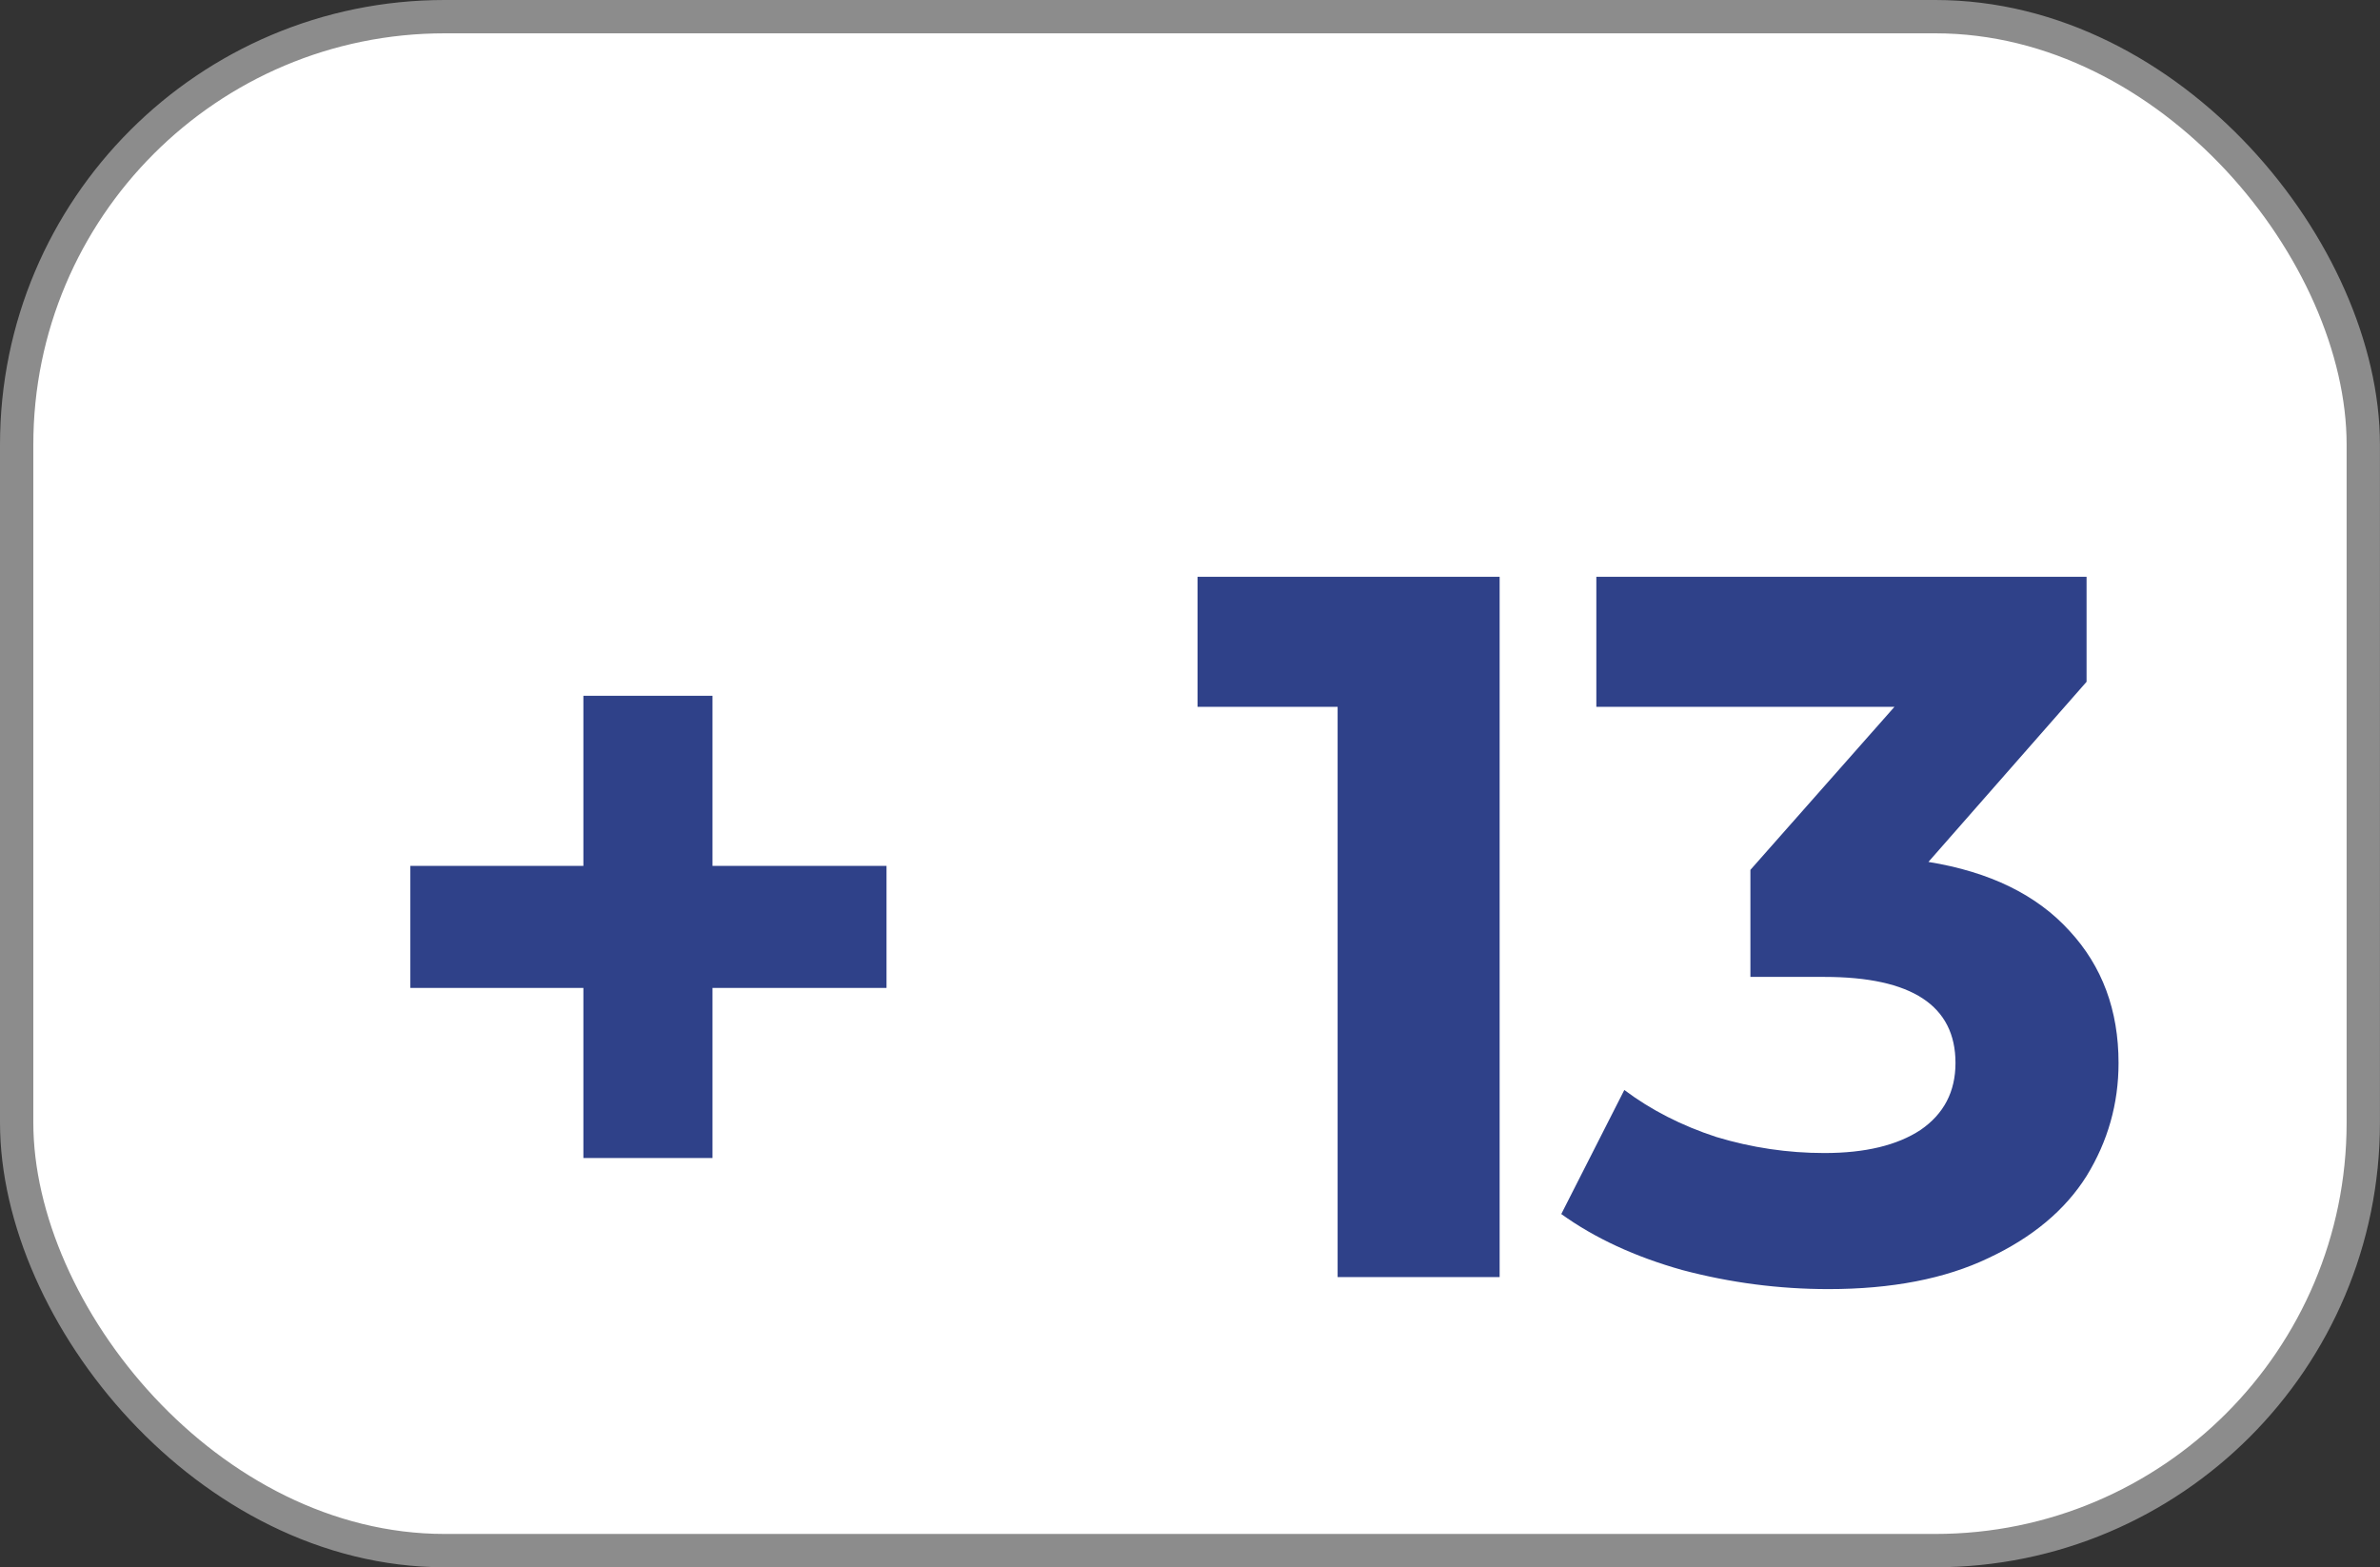
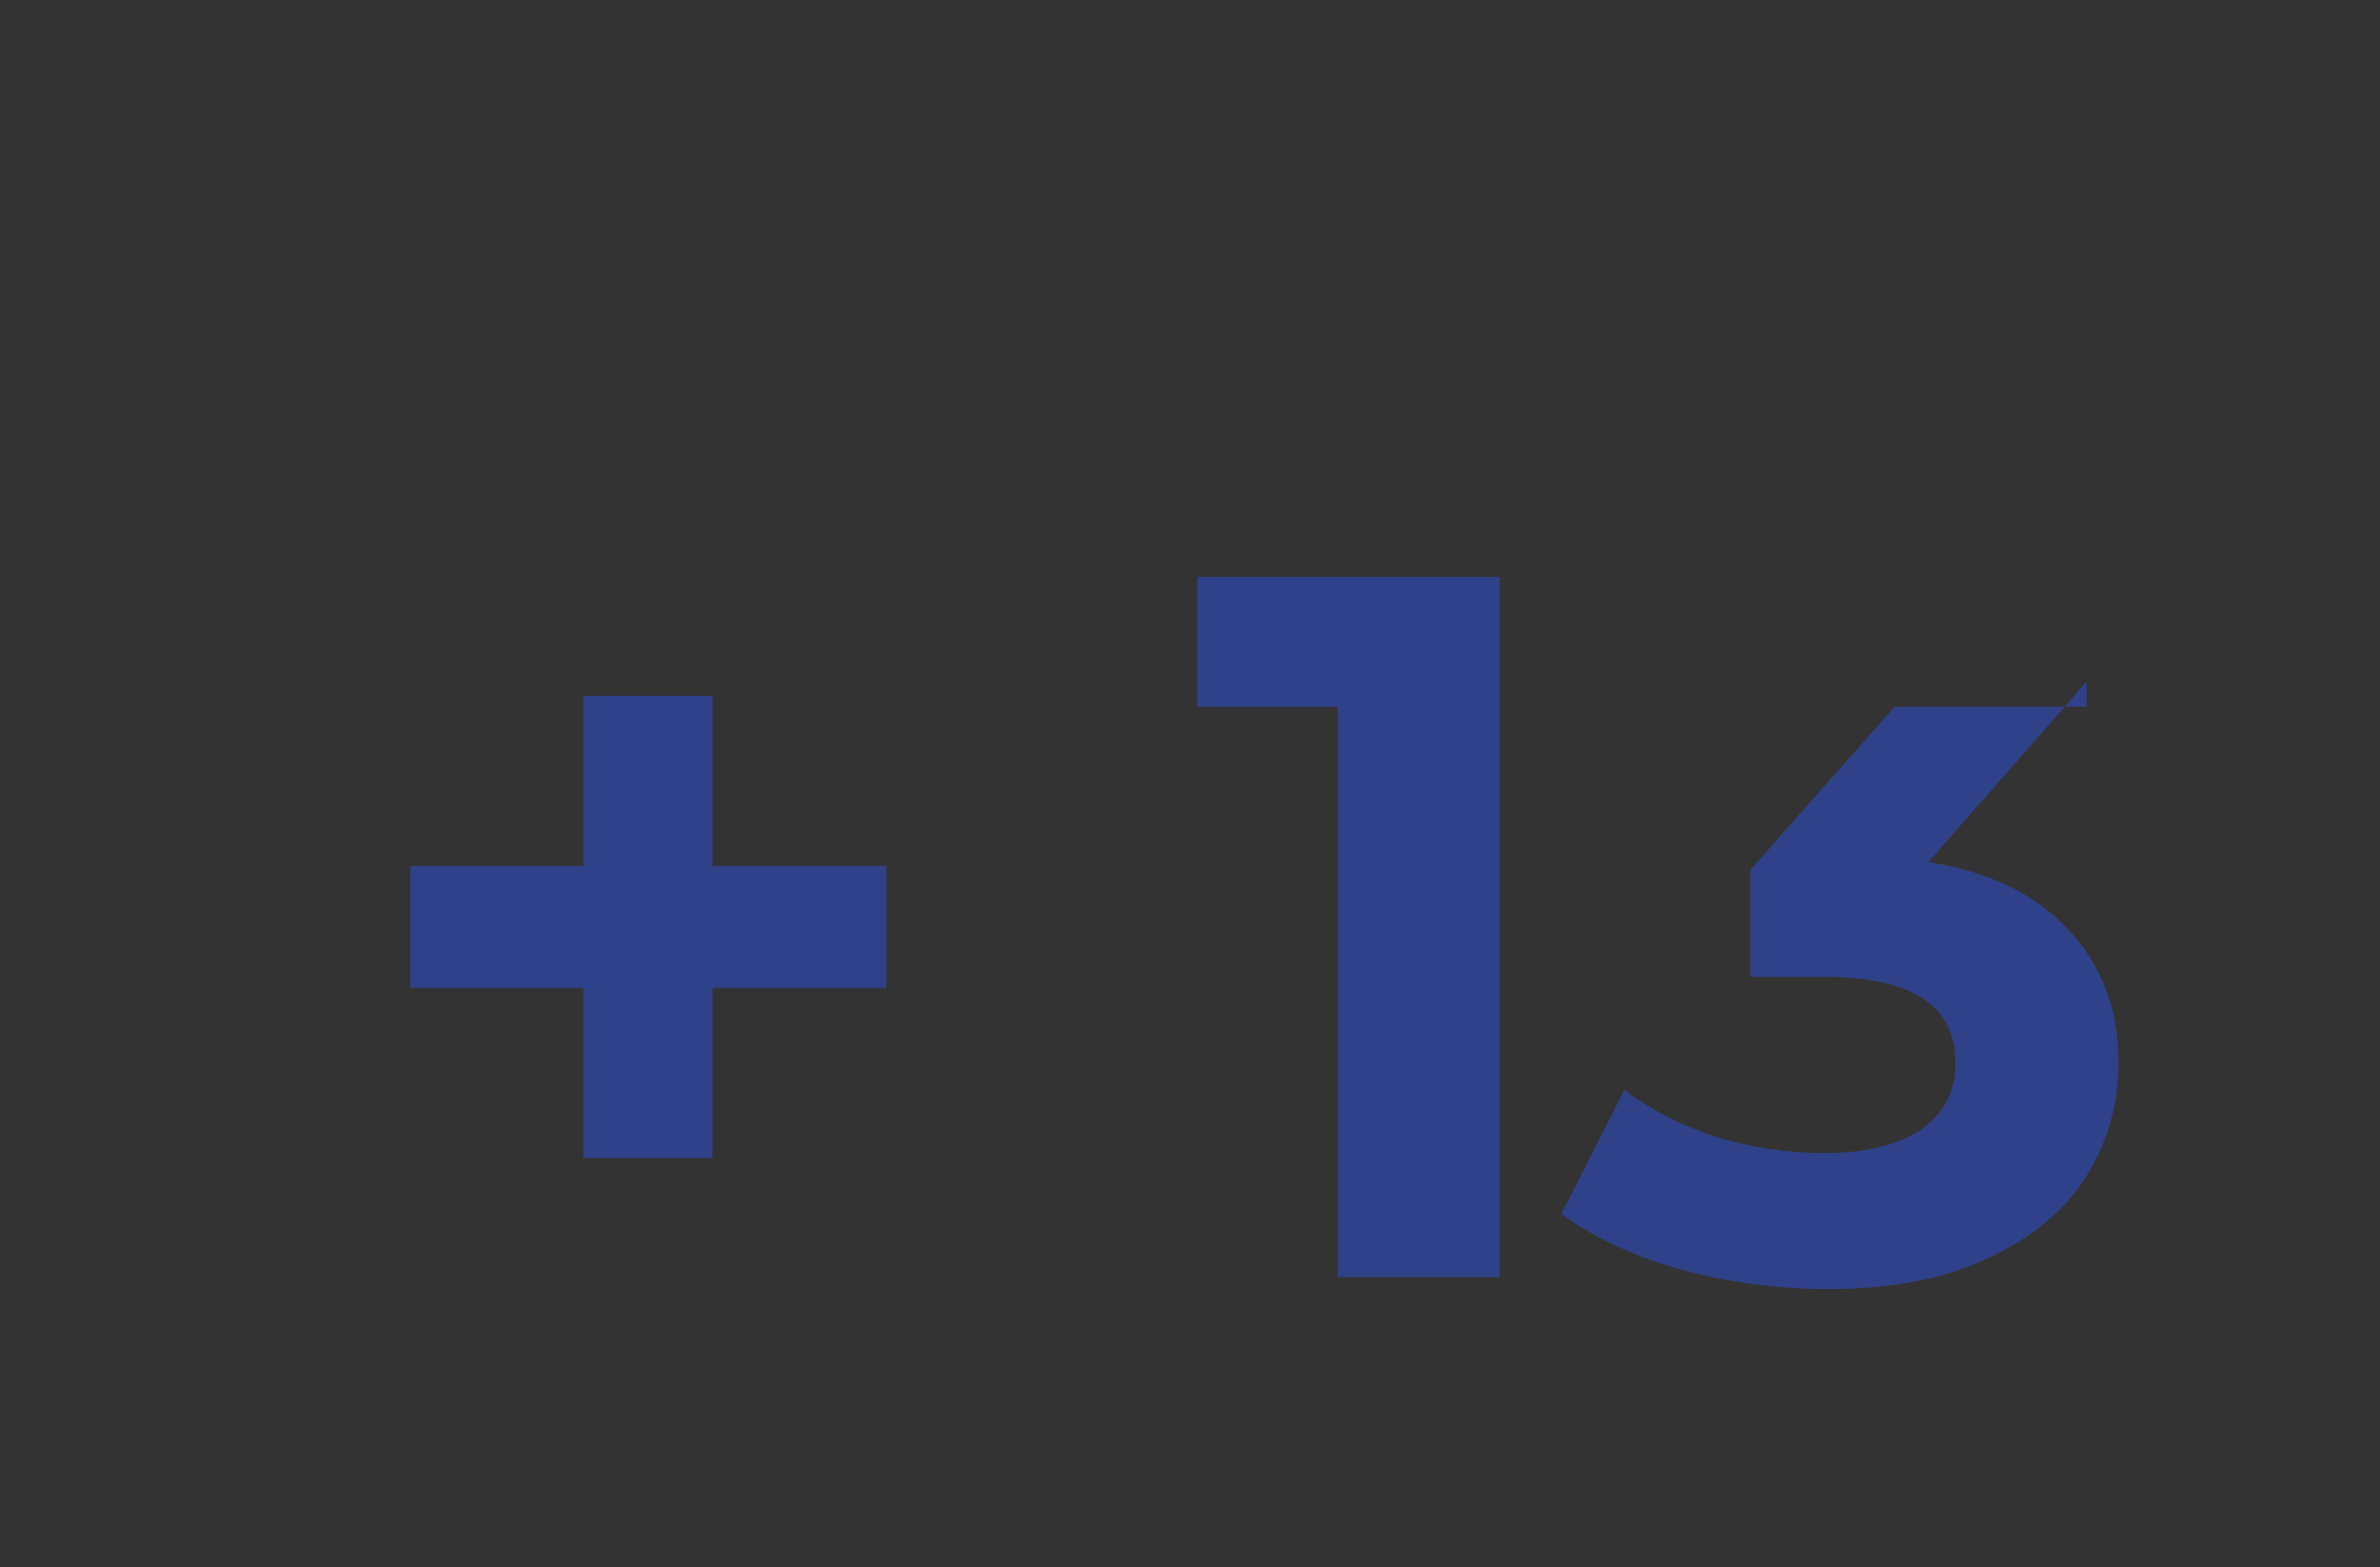
<svg xmlns="http://www.w3.org/2000/svg" width="41" height="27" viewBox="0 0 41 27" fill="none">
  <rect x="0" y="0" width="41" height="27" fill="#333333" stroke="none" />
-   <rect x="0.287" y="0.287" width="40.425" height="26.425" rx="7.373" fill="white" stroke="#8C8C8C" stroke-width="0.574" />
-   <path d="M15.272 17.019H12.274V19.949H10.05V17.019H7.069V14.916H10.05V11.986H12.274V14.916H15.272V17.019ZM25.834 9.936V22H23.043V12.176H20.63V9.936H25.834ZM33.221 14.848C34.279 15.02 35.089 15.416 35.652 16.037C36.215 16.646 36.496 17.404 36.496 18.312C36.496 19.013 36.312 19.662 35.945 20.259C35.577 20.845 35.014 21.316 34.255 21.672C33.509 22.029 32.59 22.207 31.498 22.207C30.648 22.207 29.809 22.098 28.982 21.879C28.166 21.65 27.471 21.328 26.896 20.914L27.982 18.777C28.442 19.122 28.97 19.392 29.568 19.587C30.177 19.771 30.797 19.863 31.429 19.863C32.13 19.863 32.681 19.731 33.084 19.466C33.486 19.191 33.687 18.806 33.687 18.312C33.687 17.324 32.934 16.829 31.429 16.829H30.154V14.985L32.636 12.176H27.5V9.936H35.945V11.745L33.221 14.848Z" fill="#2F4189" />
+   <path d="M15.272 17.019H12.274V19.949H10.05V17.019H7.069V14.916H10.05V11.986H12.274V14.916H15.272V17.019ZM25.834 9.936V22H23.043V12.176H20.63V9.936H25.834ZM33.221 14.848C34.279 15.02 35.089 15.416 35.652 16.037C36.215 16.646 36.496 17.404 36.496 18.312C36.496 19.013 36.312 19.662 35.945 20.259C35.577 20.845 35.014 21.316 34.255 21.672C33.509 22.029 32.59 22.207 31.498 22.207C30.648 22.207 29.809 22.098 28.982 21.879C28.166 21.65 27.471 21.328 26.896 20.914L27.982 18.777C28.442 19.122 28.97 19.392 29.568 19.587C30.177 19.771 30.797 19.863 31.429 19.863C32.13 19.863 32.681 19.731 33.084 19.466C33.486 19.191 33.687 18.806 33.687 18.312C33.687 17.324 32.934 16.829 31.429 16.829H30.154V14.985L32.636 12.176H27.5H35.945V11.745L33.221 14.848Z" fill="#2F4189" />
</svg>